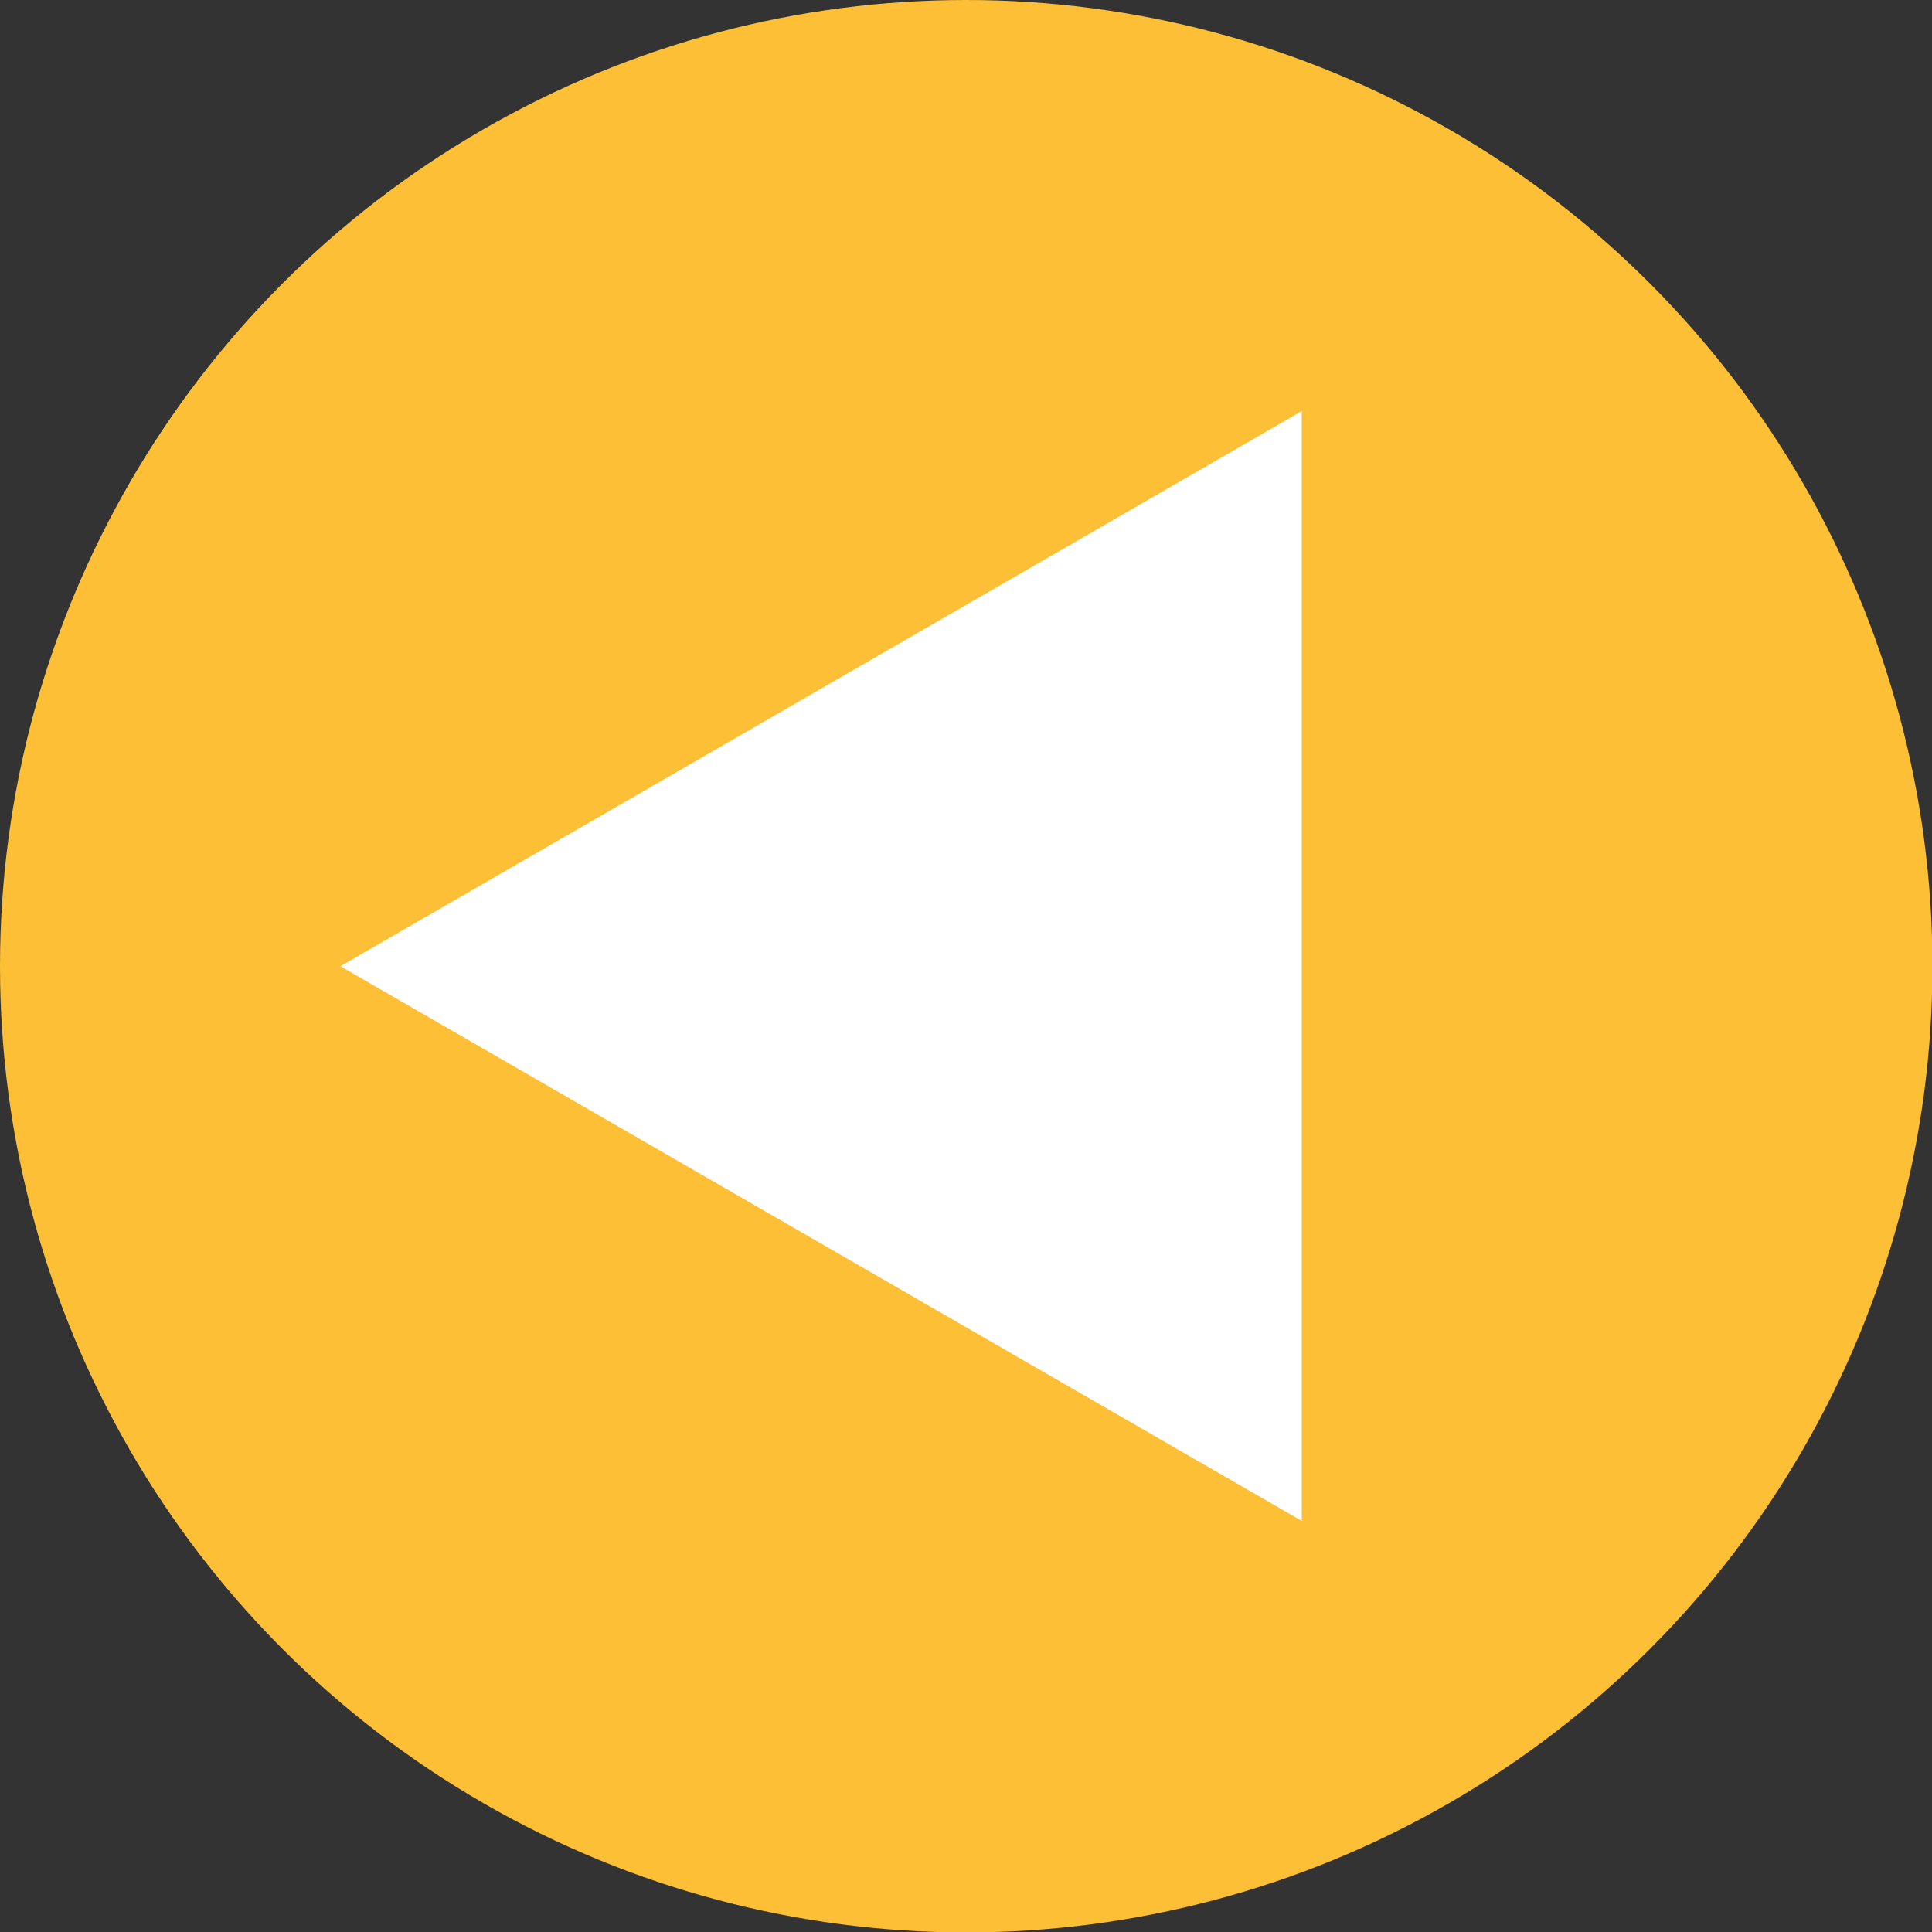
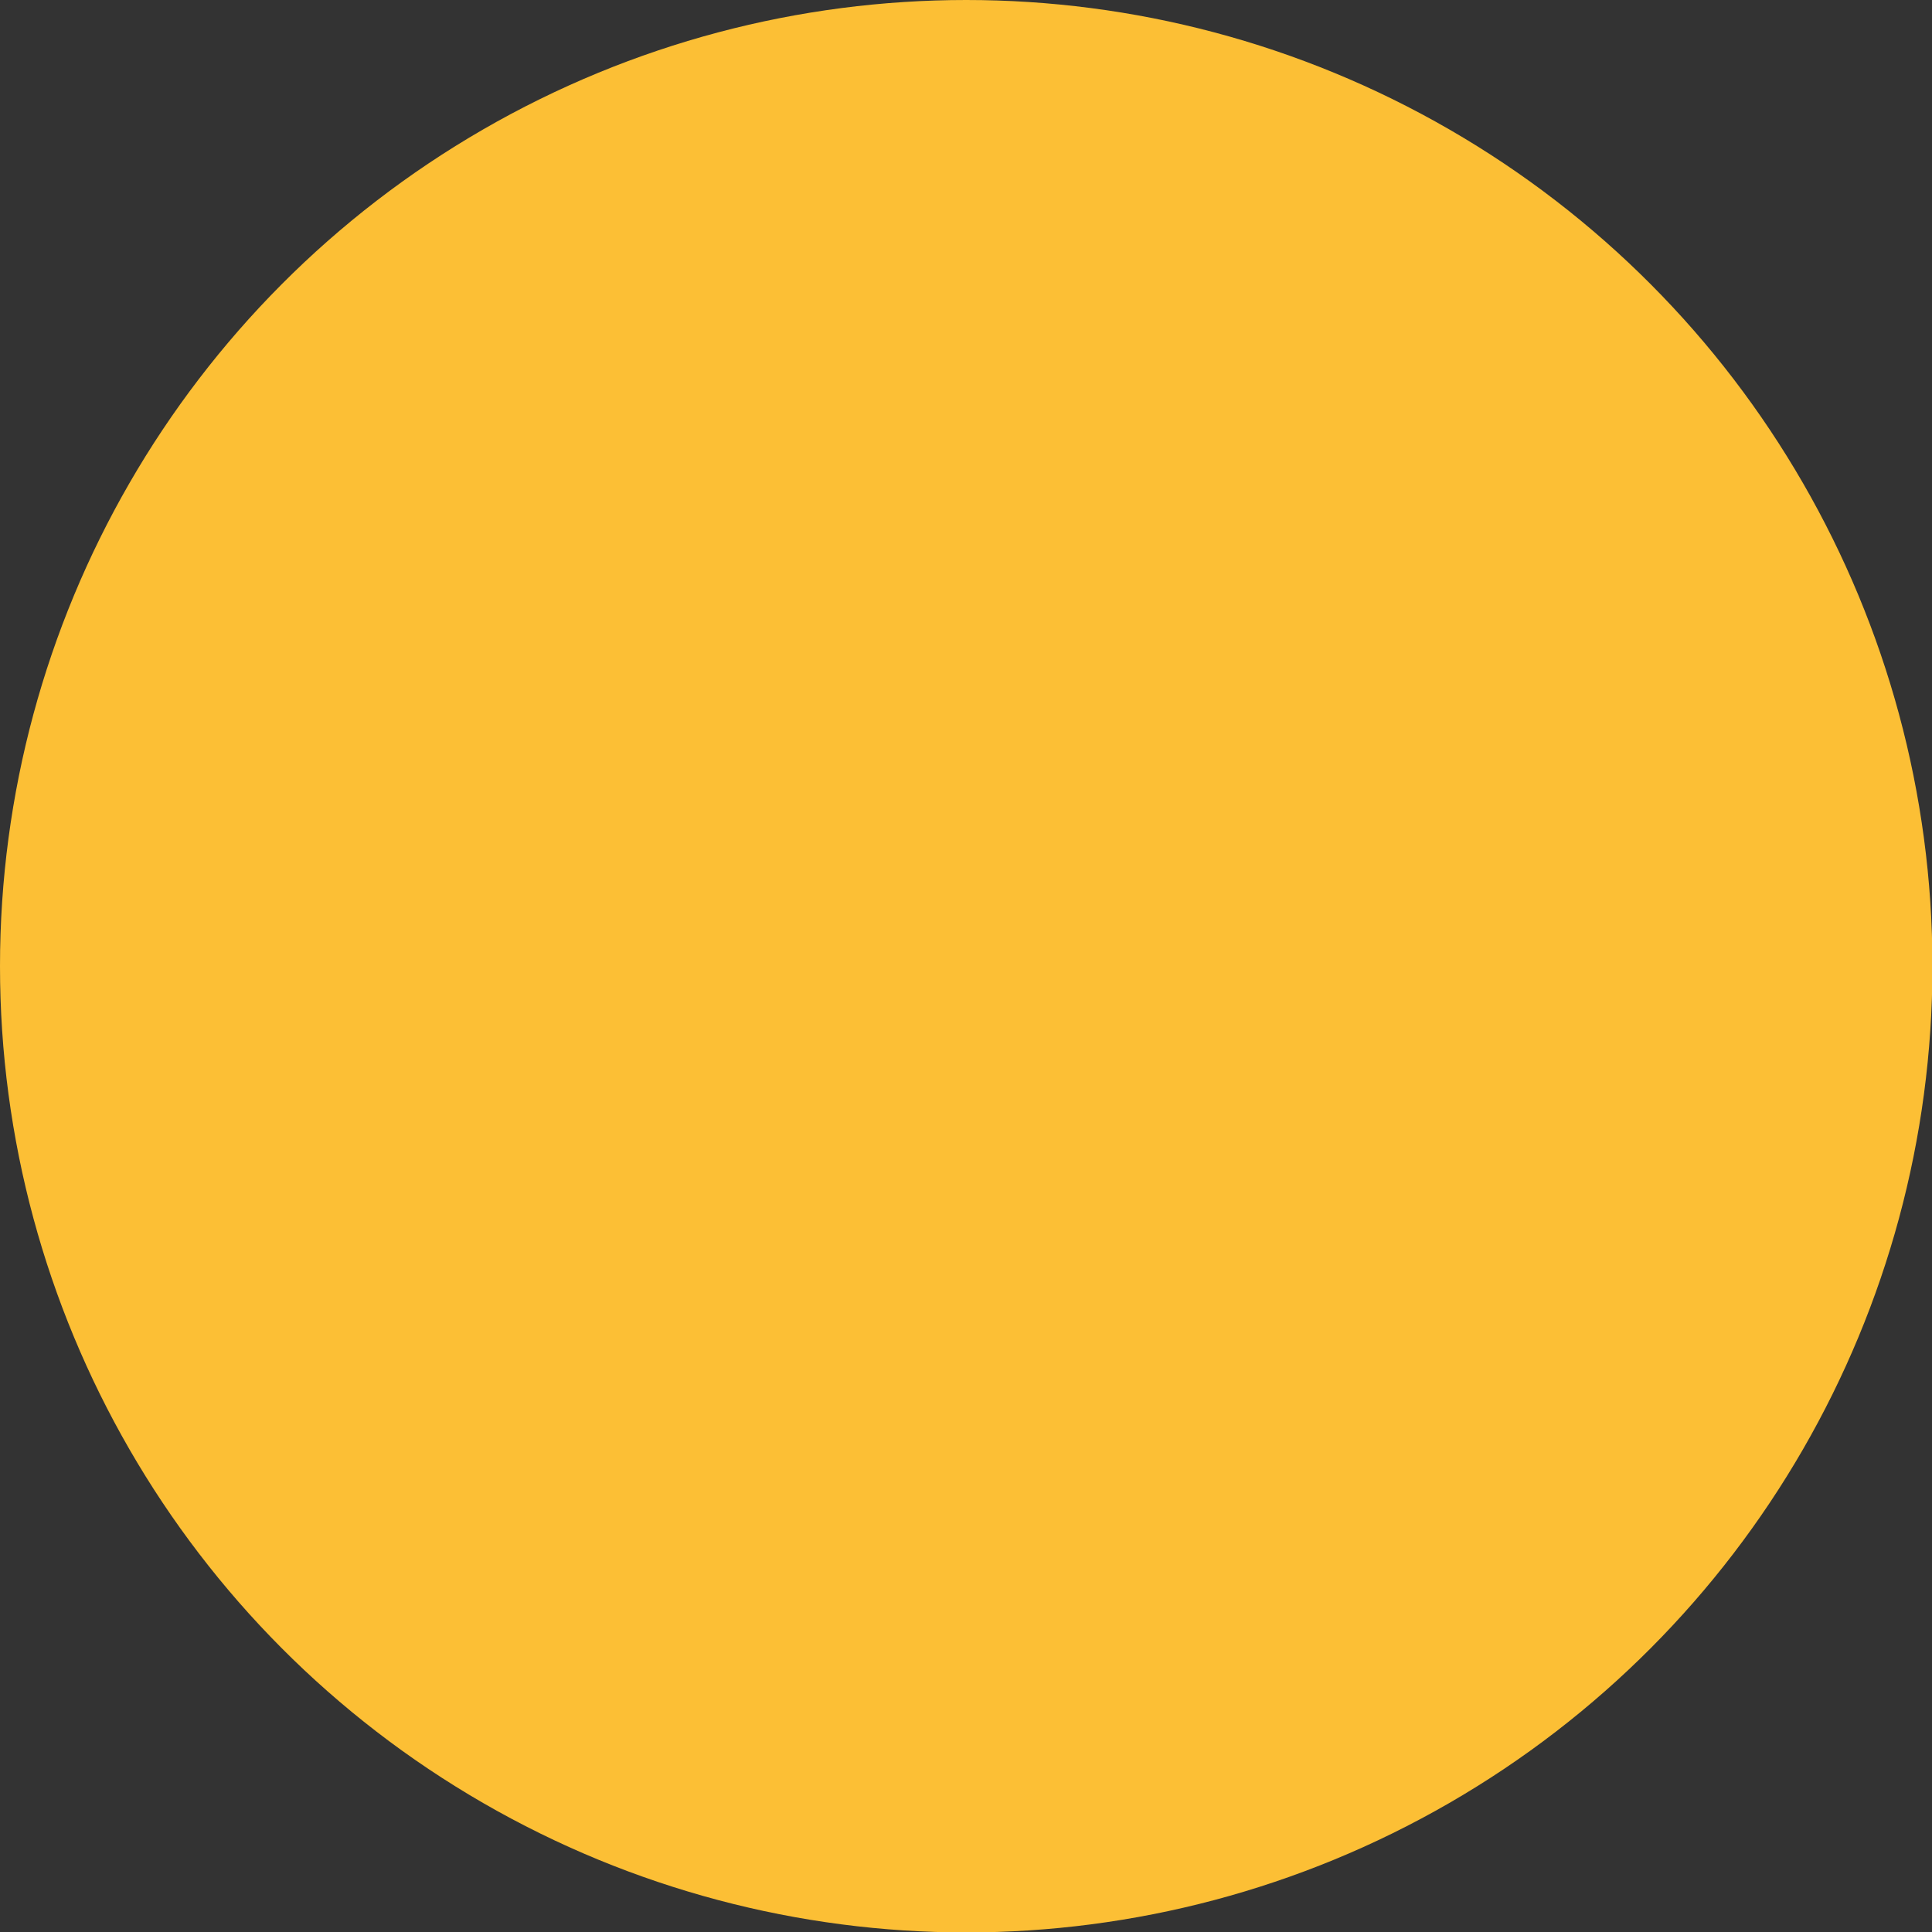
<svg xmlns="http://www.w3.org/2000/svg" id="popup" viewBox="0 0 43.99 43.99">
  <rect x="0" y="0" width="43.99" height="43.99" fill="#333333" stroke="none" />
  <circle cx="22" cy="22" r="22" style="fill:#fcbf35;" />
-   <polygon points="7.75 22 29.64 34.63 29.64 9.36 7.75 22" style="fill:#fff;" />
</svg>